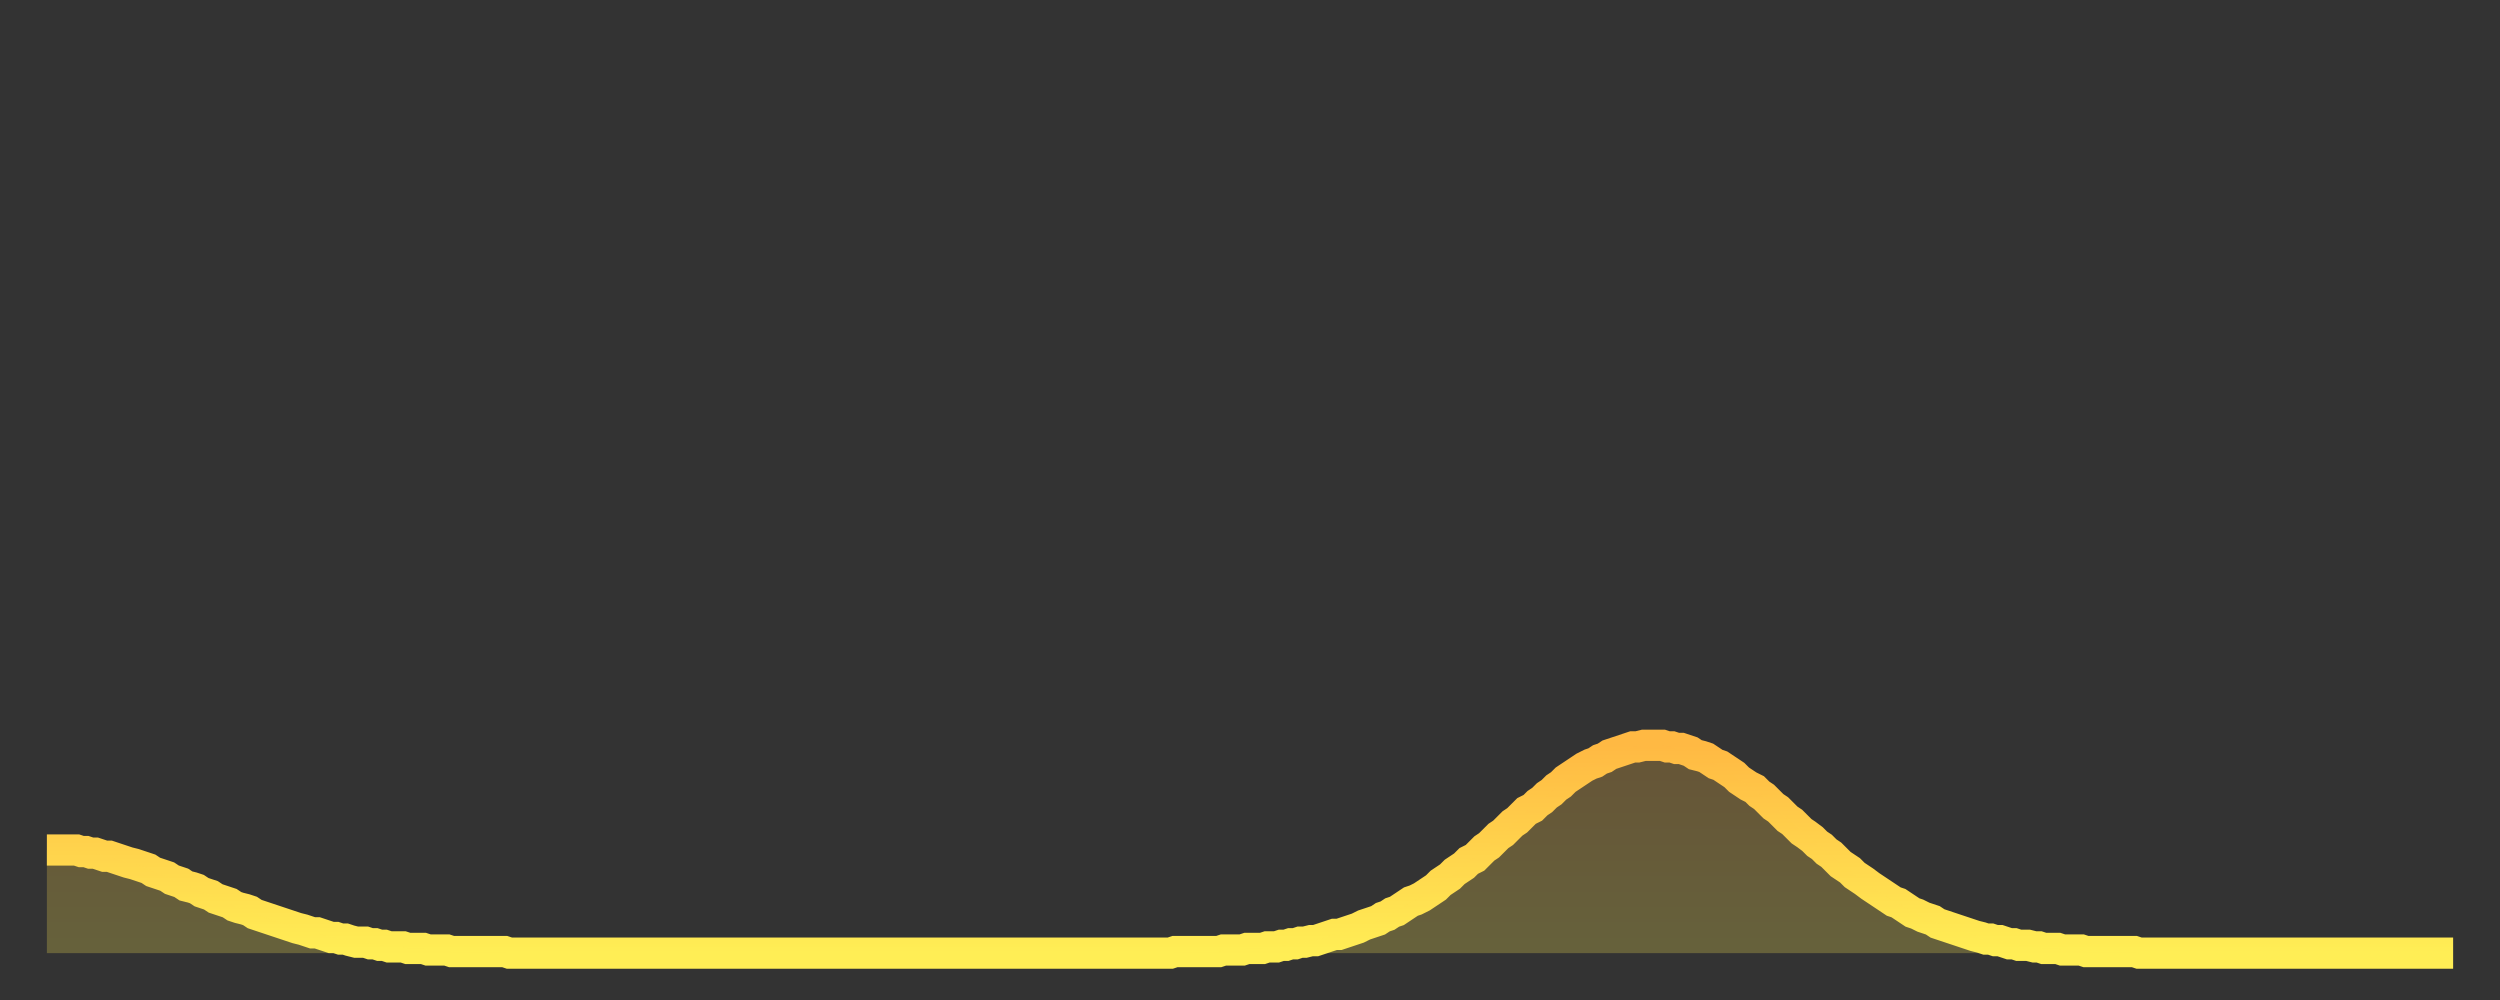
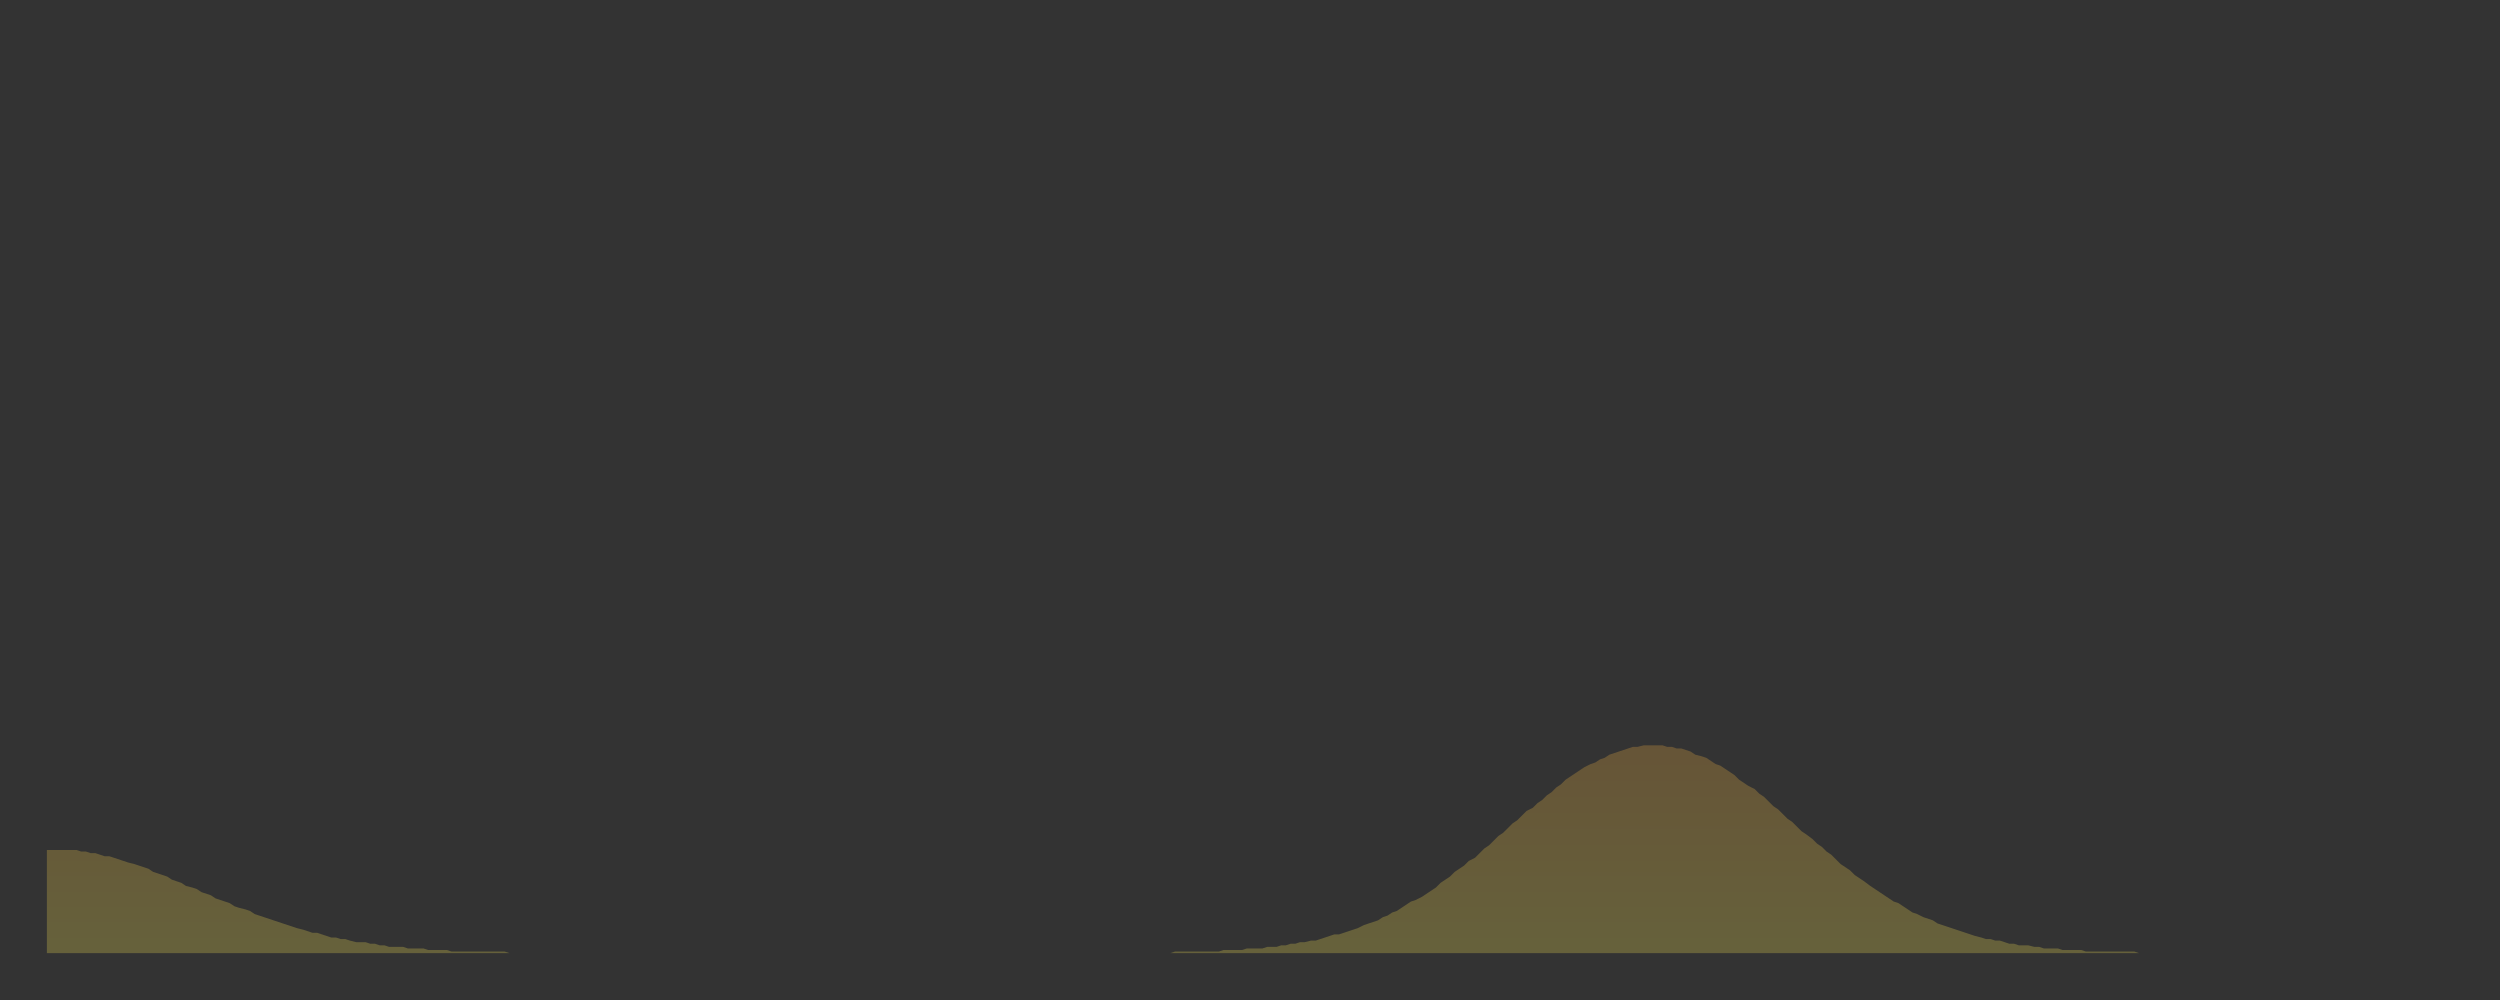
<svg xmlns="http://www.w3.org/2000/svg" baseProfile="full" height="64" version="1.1" width="160">
  <rect width="100%" height="100%" fill="#333333" stroke="none" />
  <defs>
    <linearGradient id="id5236376" x1="0" x2="0" y1="0" y2="1">
      <stop offset="0%" stop-color="#ffb943" />
      <stop offset="50%" stop-color="#ffd34c" />
      <stop offset="100%" stop-color="#ffee55" />
    </linearGradient>
  </defs>
  <g transform="translate(3,3)">
    <g>
-       <path d="M 0.0 51.4 0.3 51.4 0.6 51.4 0.9 51.4 1.2 51.4 1.5 51.4 1.9 51.4 2.2 51.5 2.5 51.5 2.8 51.6 3.1 51.6 3.4 51.7 3.7 51.8 4.0 51.8 4.3 51.9 4.6 52.0 4.9 52.1 5.2 52.2 5.6 52.3 5.9 52.4 6.2 52.5 6.5 52.6 6.8 52.8 7.1 52.9 7.4 53.0 7.7 53.1 8.0 53.3 8.3 53.4 8.6 53.5 8.9 53.7 9.3 53.8 9.6 53.9 9.9 54.1 10.2 54.2 10.5 54.3 10.8 54.5 11.1 54.6 11.4 54.7 11.7 54.8 12.0 55.0 12.3 55.1 12.7 55.2 13.0 55.3 13.3 55.5 13.6 55.6 13.9 55.7 14.2 55.8 14.5 55.9 14.8 56.0 15.1 56.1 15.4 56.2 15.7 56.3 16.0 56.4 16.4 56.5 16.7 56.6 17.0 56.7 17.3 56.7 17.6 56.8 17.9 56.9 18.2 57.0 18.5 57.0 18.8 57.1 19.1 57.1 19.4 57.2 19.8 57.3 20.1 57.3 20.4 57.3 20.7 57.4 21.0 57.4 21.3 57.5 21.6 57.5 21.9 57.6 22.2 57.6 22.5 57.6 22.8 57.6 23.1 57.7 23.5 57.7 23.8 57.7 24.1 57.7 24.4 57.8 24.7 57.8 25.0 57.8 25.3 57.8 25.6 57.8 25.9 57.9 26.2 57.9 26.5 57.9 26.8 57.9 27.2 57.9 27.5 57.9 27.8 57.9 28.1 57.9 28.4 57.9 28.7 57.9 29.0 57.9 29.3 57.9 29.6 58.0 29.9 58.0 30.2 58.0 30.6 58.0 30.9 58.0 31.2 58.0 31.5 58.0 31.8 58.0 32.1 58.0 32.4 58.0 32.7 58.0 33.0 58.0 33.3 58.0 33.6 58.0 33.9 58.0 34.3 58.0 34.6 58.0 34.9 58.0 35.2 58.0 35.5 58.0 35.8 58.0 36.1 58.0 36.4 58.0 36.7 58.0 37.0 58.0 37.3 58.0 37.7 58.0 38.0 58.0 38.3 58.0 38.6 58.0 38.9 58.0 39.2 58.0 39.5 58.0 39.8 58.0 40.1 58.0 40.4 58.0 40.7 58.0 41.0 58.0 41.4 58.0 41.7 58.0 42.0 58.0 42.3 58.0 42.6 58.0 42.9 58.0 43.2 58.0 43.5 58.0 43.8 58.0 44.1 58.0 44.4 58.0 44.7 58.0 45.1 58.0 45.4 58.0 45.7 58.0 46.0 58.0 46.3 58.0 46.6 58.0 46.9 58.0 47.2 58.0 47.5 58.0 47.8 58.0 48.1 58.0 48.5 58.0 48.8 58.0 49.1 58.0 49.4 58.0 49.7 58.0 50.0 58.0 50.3 58.0 50.6 58.0 50.9 58.0 51.2 58.0 51.5 58.0 51.8 58.0 52.2 58.0 52.5 58.0 52.8 58.0 53.1 58.0 53.4 58.0 53.7 58.0 54.0 58.0 54.3 58.0 54.6 58.0 54.9 58.0 55.2 58.0 55.6 58.0 55.9 58.0 56.2 58.0 56.5 58.0 56.8 58.0 57.1 58.0 57.4 58.0 57.7 58.0 58.0 58.0 58.3 58.0 58.6 58.0 58.9 58.0 59.3 58.0 59.6 58.0 59.9 58.0 60.2 58.0 60.5 58.0 60.8 58.0 61.1 58.0 61.4 58.0 61.7 58.0 62.0 58.0 62.3 58.0 62.6 58.0 63.0 58.0 63.3 58.0 63.6 58.0 63.9 58.0 64.2 58.0 64.5 58.0 64.8 58.0 65.1 58.0 65.4 58.0 65.7 58.0 66.0 58.0 66.4 58.0 66.7 58.0 67.0 58.0 67.3 58.0 67.6 58.0 67.9 58.0 68.2 58.0 68.5 58.0 68.8 58.0 69.1 58.0 69.4 58.0 69.7 58.0 70.1 58.0 70.4 58.0 70.7 58.0 71.0 58.0 71.3 58.0 71.6 58.0 71.9 58.0 72.2 57.9 72.5 57.9 72.8 57.9 73.1 57.9 73.5 57.9 73.8 57.9 74.1 57.9 74.4 57.9 74.7 57.9 75.0 57.9 75.3 57.8 75.6 57.8 75.9 57.8 76.2 57.8 76.5 57.8 76.8 57.7 77.2 57.7 77.5 57.7 77.8 57.7 78.1 57.6 78.4 57.6 78.7 57.6 79.0 57.5 79.3 57.5 79.6 57.4 79.9 57.4 80.2 57.3 80.5 57.3 80.9 57.2 81.2 57.2 81.5 57.1 81.8 57.0 82.1 56.9 82.4 56.8 82.7 56.8 83.0 56.7 83.3 56.6 83.6 56.5 83.9 56.4 84.3 56.2 84.6 56.1 84.9 56.0 85.2 55.9 85.5 55.7 85.8 55.6 86.1 55.4 86.4 55.3 86.7 55.1 87.0 54.9 87.3 54.7 87.6 54.6 88.0 54.4 88.3 54.2 88.6 54.0 88.9 53.8 89.2 53.5 89.5 53.3 89.8 53.1 90.1 52.8 90.4 52.6 90.7 52.4 91.0 52.1 91.4 51.9 91.7 51.6 92.0 51.3 92.3 51.1 92.6 50.8 92.9 50.5 93.2 50.3 93.5 50.0 93.8 49.7 94.1 49.5 94.4 49.2 94.7 48.9 95.1 48.7 95.4 48.4 95.7 48.2 96.0 47.9 96.3 47.7 96.6 47.4 96.9 47.2 97.2 46.9 97.5 46.7 97.8 46.5 98.1 46.3 98.4 46.1 98.8 45.9 99.1 45.8 99.4 45.6 99.7 45.5 100.0 45.3 100.3 45.2 100.6 45.1 100.9 45.0 101.2 44.9 101.5 44.8 101.8 44.8 102.2 44.7 102.5 44.7 102.8 44.7 103.1 44.7 103.4 44.7 103.7 44.8 104.0 44.8 104.3 44.9 104.6 44.9 104.9 45.0 105.2 45.1 105.5 45.3 105.9 45.4 106.2 45.5 106.5 45.7 106.8 45.9 107.1 46.0 107.4 46.2 107.7 46.4 108.0 46.6 108.3 46.9 108.6 47.1 108.9 47.3 109.3 47.5 109.6 47.8 109.9 48.0 110.2 48.3 110.5 48.6 110.8 48.8 111.1 49.1 111.4 49.4 111.7 49.6 112.0 49.9 112.3 50.2 112.6 50.4 113.0 50.7 113.3 51.0 113.6 51.2 113.9 51.5 114.2 51.7 114.5 52.0 114.8 52.3 115.1 52.5 115.4 52.7 115.7 53.0 116.0 53.2 116.3 53.4 116.7 53.7 117.0 53.9 117.3 54.1 117.6 54.3 117.9 54.5 118.2 54.7 118.5 54.8 118.8 55.0 119.1 55.2 119.4 55.4 119.7 55.5 120.1 55.7 120.4 55.8 120.7 55.9 121.0 56.1 121.3 56.2 121.6 56.3 121.9 56.4 122.2 56.5 122.5 56.6 122.8 56.7 123.1 56.8 123.4 56.9 123.8 57.0 124.1 57.1 124.4 57.1 124.7 57.2 125.0 57.2 125.3 57.3 125.6 57.4 125.9 57.4 126.2 57.5 126.5 57.5 126.8 57.5 127.2 57.6 127.5 57.6 127.8 57.7 128.1 57.7 128.4 57.7 128.7 57.7 129.0 57.8 129.3 57.8 129.6 57.8 129.9 57.8 130.2 57.8 130.5 57.9 130.9 57.9 131.2 57.9 131.5 57.9 131.8 57.9 132.1 57.9 132.4 57.9 132.7 57.9 133.0 57.9 133.3 57.9 133.6 57.9 133.9 58.0 134.2 58.0 134.6 58.0 134.9 58.0 135.2 58.0 135.5 58.0 135.8 58.0 136.1 58.0 136.4 58.0 136.7 58.0 137.0 58.0 137.3 58.0 137.6 58.0 138.0 58.0 138.3 58.0 138.6 58.0 138.9 58.0 139.2 58.0 139.5 58.0 139.8 58.0 140.1 58.0 140.4 58.0 140.7 58.0 141.0 58.0 141.3 58.0 141.7 58.0 142.0 58.0 142.3 58.0 142.6 58.0 142.9 58.0 143.2 58.0 143.5 58.0 143.8 58.0 144.1 58.0 144.4 58.0 144.7 58.0 145.1 58.0 145.4 58.0 145.7 58.0 146.0 58.0 146.3 58.0 146.6 58.0 146.9 58.0 147.2 58.0 147.5 58.0 147.8 58.0 148.1 58.0 148.4 58.0 148.8 58.0 149.1 58.0 149.4 58.0 149.7 58.0 150.0 58.0 150.3 58.0 150.6 58.0 150.9 58.0 151.2 58.0 151.5 58.0 151.8 58.0 152.1 58.0 152.5 58.0 152.8 58.0 153.1 58.0 153.4 58.0 153.7 58.0 154.0 58.0" fill="none" id="graph-curve" opacity="1" stroke="url(#id5236376)" stroke-width="2" />
      <path d="M 0 58 L 0.0 51.4 0.3 51.4 0.6 51.4 0.9 51.4 1.2 51.4 1.5 51.4 1.9 51.4 2.2 51.5 2.5 51.5 2.8 51.6 3.1 51.6 3.4 51.7 3.7 51.8 4.0 51.8 4.3 51.9 4.6 52.0 4.9 52.1 5.2 52.2 5.6 52.3 5.9 52.4 6.2 52.5 6.5 52.6 6.8 52.8 7.1 52.9 7.4 53.0 7.7 53.1 8.0 53.3 8.3 53.4 8.6 53.5 8.9 53.7 9.3 53.8 9.6 53.9 9.9 54.1 10.2 54.2 10.5 54.3 10.8 54.5 11.1 54.6 11.4 54.7 11.7 54.8 12.0 55.0 12.3 55.1 12.7 55.2 13.0 55.3 13.3 55.5 13.6 55.6 13.9 55.7 14.2 55.8 14.5 55.9 14.8 56.0 15.1 56.1 15.4 56.2 15.7 56.3 16.0 56.4 16.4 56.5 16.7 56.6 17.0 56.7 17.3 56.7 17.6 56.8 17.9 56.9 18.2 57.0 18.5 57.0 18.8 57.1 19.1 57.1 19.4 57.2 19.8 57.3 20.1 57.3 20.4 57.3 20.7 57.4 21.0 57.4 21.3 57.5 21.6 57.5 21.9 57.6 22.2 57.6 22.5 57.6 22.8 57.6 23.1 57.7 23.5 57.7 23.8 57.7 24.1 57.7 24.4 57.8 24.7 57.8 25.0 57.8 25.3 57.8 25.6 57.8 25.9 57.9 26.2 57.9 26.5 57.9 26.8 57.9 27.2 57.9 27.5 57.9 27.8 57.9 28.1 57.9 28.4 57.9 28.7 57.9 29.0 57.9 29.3 57.9 29.6 58.0 29.9 58.0 30.2 58.0 30.6 58.0 30.9 58.0 31.2 58.0 31.5 58.0 31.8 58.0 32.1 58.0 32.4 58.0 32.7 58.0 33.0 58.0 33.3 58.0 33.6 58.0 33.9 58.0 34.3 58.0 34.6 58.0 34.9 58.0 35.2 58.0 35.5 58.0 35.8 58.0 36.1 58.0 36.4 58.0 36.7 58.0 37.0 58.0 37.3 58.0 37.7 58.0 38.0 58.0 38.3 58.0 38.6 58.0 38.9 58.0 39.2 58.0 39.5 58.0 39.8 58.0 40.1 58.0 40.4 58.0 40.7 58.0 41.0 58.0 41.4 58.0 41.7 58.0 42.0 58.0 42.3 58.0 42.6 58.0 42.9 58.0 43.2 58.0 43.5 58.0 43.8 58.0 44.1 58.0 44.4 58.0 44.7 58.0 45.1 58.0 45.4 58.0 45.7 58.0 46.0 58.0 46.3 58.0 46.6 58.0 46.9 58.0 47.2 58.0 47.5 58.0 47.8 58.0 48.1 58.0 48.5 58.0 48.8 58.0 49.1 58.0 49.4 58.0 49.7 58.0 50.0 58.0 50.3 58.0 50.6 58.0 50.9 58.0 51.2 58.0 51.5 58.0 51.8 58.0 52.2 58.0 52.5 58.0 52.8 58.0 53.1 58.0 53.4 58.0 53.7 58.0 54.0 58.0 54.3 58.0 54.6 58.0 54.9 58.0 55.2 58.0 55.6 58.0 55.9 58.0 56.2 58.0 56.5 58.0 56.8 58.0 57.1 58.0 57.4 58.0 57.7 58.0 58.0 58.0 58.3 58.0 58.6 58.0 58.9 58.0 59.3 58.0 59.6 58.0 59.9 58.0 60.2 58.0 60.5 58.0 60.8 58.0 61.1 58.0 61.4 58.0 61.7 58.0 62.0 58.0 62.3 58.0 62.6 58.0 63.0 58.0 63.3 58.0 63.6 58.0 63.9 58.0 64.2 58.0 64.5 58.0 64.8 58.0 65.1 58.0 65.4 58.0 65.7 58.0 66.0 58.0 66.4 58.0 66.7 58.0 67.0 58.0 67.3 58.0 67.6 58.0 67.9 58.0 68.2 58.0 68.5 58.0 68.8 58.0 69.1 58.0 69.4 58.0 69.7 58.0 70.1 58.0 70.4 58.0 70.7 58.0 71.0 58.0 71.3 58.0 71.6 58.0 71.9 58.0 72.2 57.9 72.5 57.9 72.8 57.9 73.1 57.9 73.5 57.9 73.8 57.9 74.1 57.9 74.4 57.9 74.7 57.9 75.0 57.9 75.3 57.8 75.6 57.8 75.9 57.8 76.2 57.8 76.5 57.8 76.8 57.7 77.2 57.7 77.5 57.7 77.8 57.7 78.1 57.6 78.4 57.6 78.7 57.6 79.0 57.5 79.3 57.5 79.6 57.4 79.9 57.4 80.2 57.3 80.5 57.3 80.9 57.2 81.2 57.2 81.5 57.1 81.8 57.0 82.1 56.9 82.4 56.8 82.7 56.8 83.0 56.7 83.3 56.6 83.6 56.5 83.9 56.4 84.3 56.2 84.6 56.1 84.9 56.0 85.2 55.9 85.5 55.7 85.8 55.6 86.1 55.4 86.4 55.3 86.7 55.1 87.0 54.9 87.3 54.7 87.6 54.6 88.0 54.4 88.3 54.2 88.6 54.0 88.9 53.8 89.2 53.5 89.5 53.3 89.8 53.1 90.1 52.8 90.4 52.6 90.7 52.4 91.0 52.1 91.4 51.9 91.7 51.6 92.0 51.3 92.3 51.1 92.6 50.8 92.9 50.5 93.2 50.3 93.5 50.0 93.8 49.7 94.1 49.5 94.4 49.2 94.7 48.9 95.1 48.7 95.4 48.4 95.7 48.2 96.0 47.9 96.3 47.7 96.6 47.4 96.9 47.2 97.2 46.9 97.5 46.7 97.8 46.5 98.1 46.3 98.4 46.1 98.8 45.9 99.1 45.8 99.4 45.6 99.7 45.5 100.0 45.3 100.3 45.2 100.6 45.1 100.9 45.0 101.2 44.9 101.5 44.8 101.8 44.8 102.2 44.7 102.5 44.7 102.8 44.7 103.1 44.7 103.4 44.7 103.7 44.8 104.0 44.8 104.3 44.9 104.6 44.9 104.9 45.0 105.2 45.1 105.5 45.3 105.9 45.4 106.2 45.5 106.5 45.7 106.8 45.9 107.1 46.0 107.4 46.2 107.7 46.4 108.0 46.6 108.3 46.9 108.6 47.1 108.9 47.3 109.3 47.5 109.6 47.8 109.9 48.0 110.2 48.3 110.5 48.6 110.8 48.8 111.1 49.1 111.4 49.4 111.7 49.6 112.0 49.9 112.3 50.2 112.6 50.4 113.0 50.7 113.3 51.0 113.6 51.2 113.9 51.5 114.2 51.7 114.5 52.0 114.8 52.3 115.1 52.5 115.4 52.7 115.7 53.0 116.0 53.2 116.3 53.4 116.7 53.7 117.0 53.9 117.3 54.1 117.6 54.3 117.9 54.5 118.2 54.7 118.5 54.8 118.8 55.0 119.1 55.2 119.4 55.4 119.7 55.5 120.1 55.7 120.4 55.8 120.7 55.9 121.0 56.1 121.3 56.2 121.6 56.3 121.9 56.4 122.2 56.5 122.5 56.6 122.8 56.7 123.1 56.8 123.4 56.9 123.8 57.0 124.1 57.1 124.4 57.1 124.7 57.2 125.0 57.2 125.3 57.3 125.6 57.4 125.9 57.4 126.2 57.5 126.5 57.5 126.8 57.5 127.2 57.6 127.5 57.6 127.8 57.7 128.1 57.7 128.4 57.7 128.7 57.7 129.0 57.8 129.3 57.8 129.6 57.8 129.9 57.8 130.2 57.8 130.5 57.9 130.9 57.9 131.2 57.9 131.5 57.9 131.8 57.9 132.1 57.9 132.4 57.9 132.7 57.9 133.0 57.9 133.3 57.9 133.6 57.9 133.9 58.0 134.2 58.0 134.6 58.0 134.9 58.0 135.2 58.0 135.5 58.0 135.8 58.0 136.1 58.0 136.4 58.0 136.7 58.0 137.0 58.0 137.3 58.0 137.6 58.0 138.0 58.0 138.3 58.0 138.6 58.0 138.9 58.0 139.2 58.0 139.5 58.0 139.8 58.0 140.1 58.0 140.4 58.0 140.7 58.0 141.0 58.0 141.3 58.0 141.7 58.0 142.0 58.0 142.3 58.0 142.6 58.0 142.9 58.0 143.2 58.0 143.5 58.0 143.8 58.0 144.1 58.0 144.4 58.0 144.7 58.0 145.1 58.0 145.4 58.0 145.7 58.0 146.0 58.0 146.3 58.0 146.6 58.0 146.9 58.0 147.2 58.0 147.5 58.0 147.8 58.0 148.1 58.0 148.4 58.0 148.8 58.0 149.1 58.0 149.4 58.0 149.7 58.0 150.0 58.0 150.3 58.0 150.6 58.0 150.9 58.0 151.2 58.0 151.5 58.0 151.8 58.0 152.1 58.0 152.5 58.0 152.8 58.0 153.1 58.0 153.4 58.0 153.7 58.0 154.0 58.0 154 58" fill="url(#id5236376)" fill-opacity=".25" id="graph-shadow" />
    </g>
  </g>
</svg>